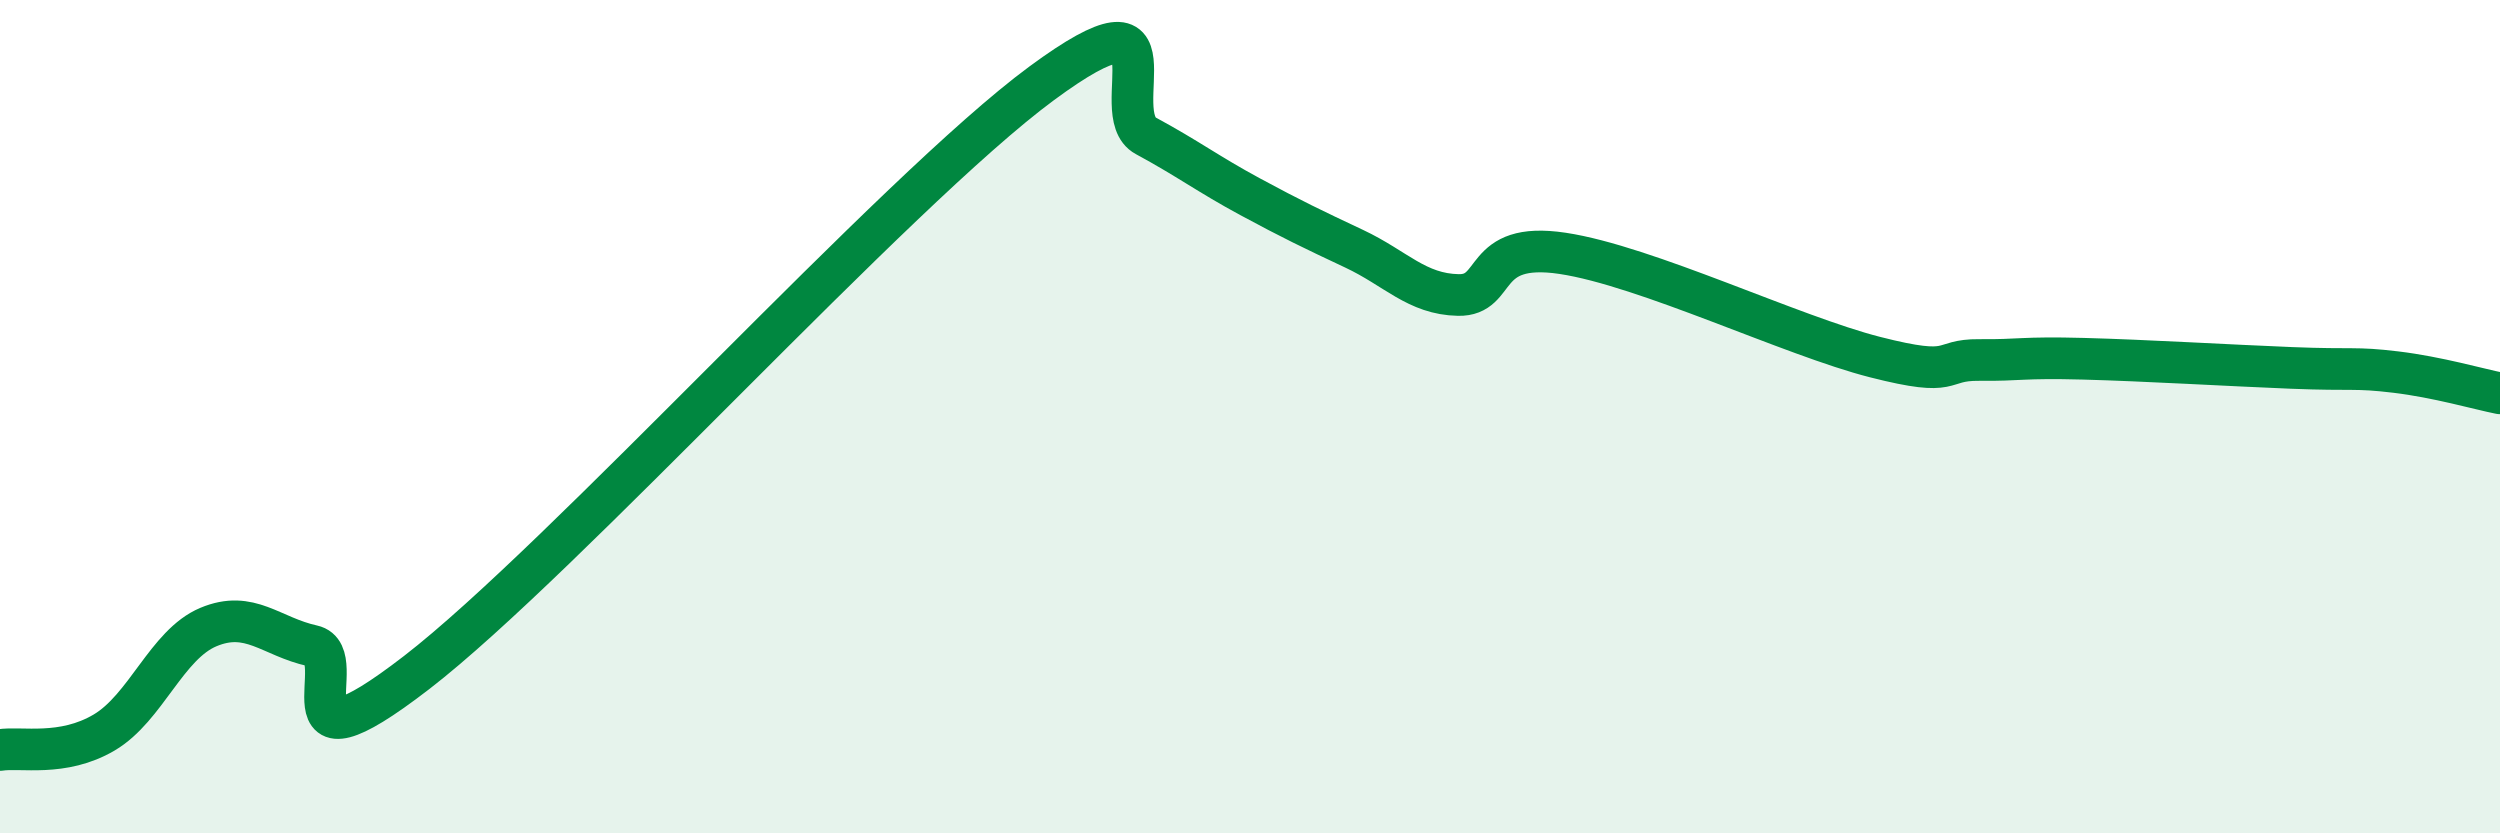
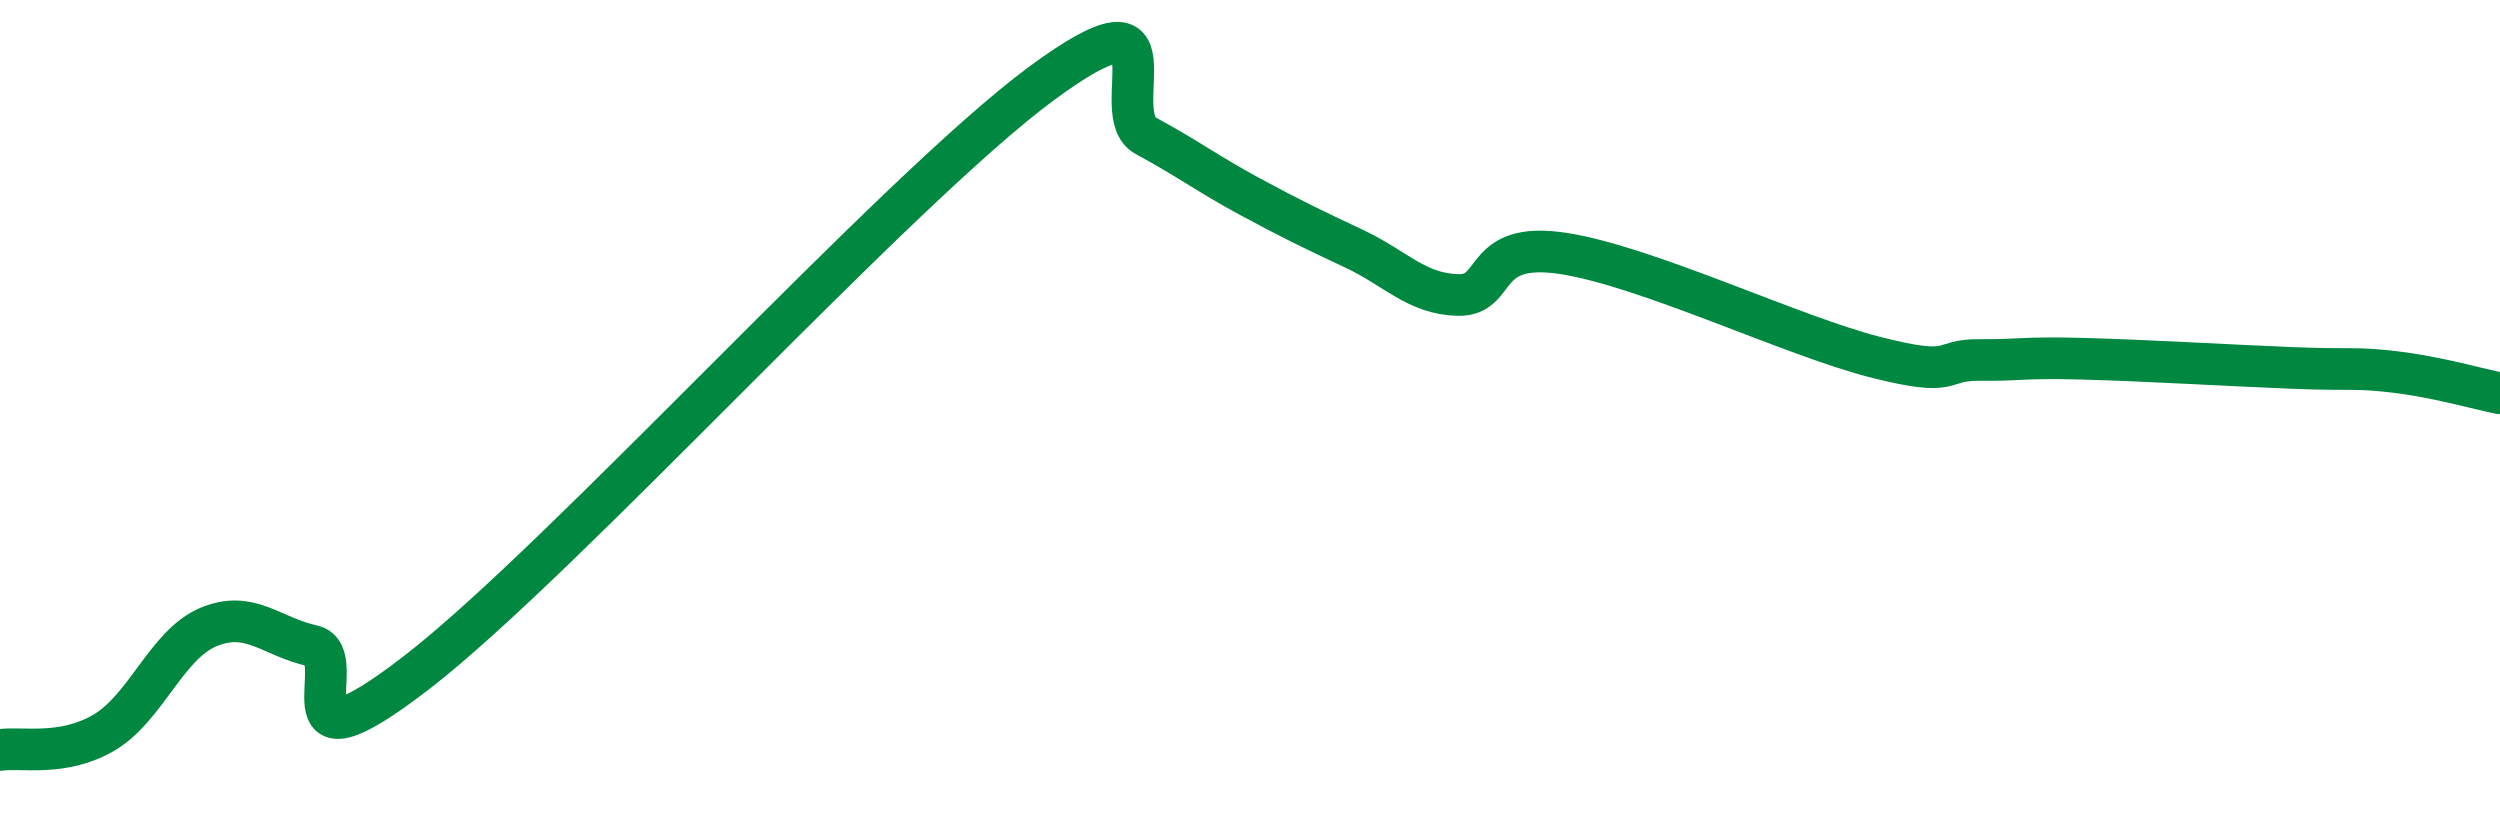
<svg xmlns="http://www.w3.org/2000/svg" width="60" height="20" viewBox="0 0 60 20">
-   <path d="M 0,18 C 0.5,17.92 1.5,18.17 2.5,17.58 C 3.5,16.99 4,15.47 5,15.05 C 6,14.63 6.5,15.28 7.5,15.5 C 8.5,15.72 6.5,18.84 10,16.14 C 13.5,13.44 21.5,4.58 25,2 C 28.5,-0.58 26.5,2.72 27.5,3.26 C 28.5,3.8 29,4.18 30,4.72 C 31,5.26 31.5,5.5 32.5,5.97 C 33.5,6.44 34,7.06 35,7.08 C 36,7.1 35.5,5.78 37.5,6.08 C 39.5,6.38 43,8.06 45,8.57 C 47,9.08 46.5,8.63 47.5,8.64 C 48.5,8.65 48.5,8.57 50,8.61 C 51.5,8.65 53.5,8.77 55,8.83 C 56.5,8.89 56.5,8.81 57.5,8.93 C 58.5,9.05 59.5,9.34 60,9.44L60 20L0 20Z" fill="#008740" opacity="0.1" stroke-linecap="round" stroke-linejoin="round" />
  <path d="M 0,18 C 0.5,17.92 1.5,18.17 2.5,17.58 C 3.5,16.99 4,15.47 5,15.05 C 6,14.63 6.5,15.28 7.5,15.5 C 8.5,15.72 6.5,18.84 10,16.14 C 13.5,13.44 21.5,4.58 25,2 C 28.5,-0.58 26.5,2.72 27.5,3.26 C 28.5,3.8 29,4.18 30,4.72 C 31,5.26 31.5,5.5 32.5,5.97 C 33.5,6.44 34,7.06 35,7.08 C 36,7.1 35.5,5.78 37.5,6.08 C 39.5,6.38 43,8.06 45,8.57 C 47,9.08 46.5,8.63 47.5,8.64 C 48.5,8.65 48.5,8.57 50,8.61 C 51.5,8.65 53.5,8.77 55,8.83 C 56.5,8.89 56.5,8.81 57.5,8.93 C 58.5,9.05 59.5,9.34 60,9.44" stroke="#008740" stroke-width="1" fill="none" stroke-linecap="round" stroke-linejoin="round" />
</svg>